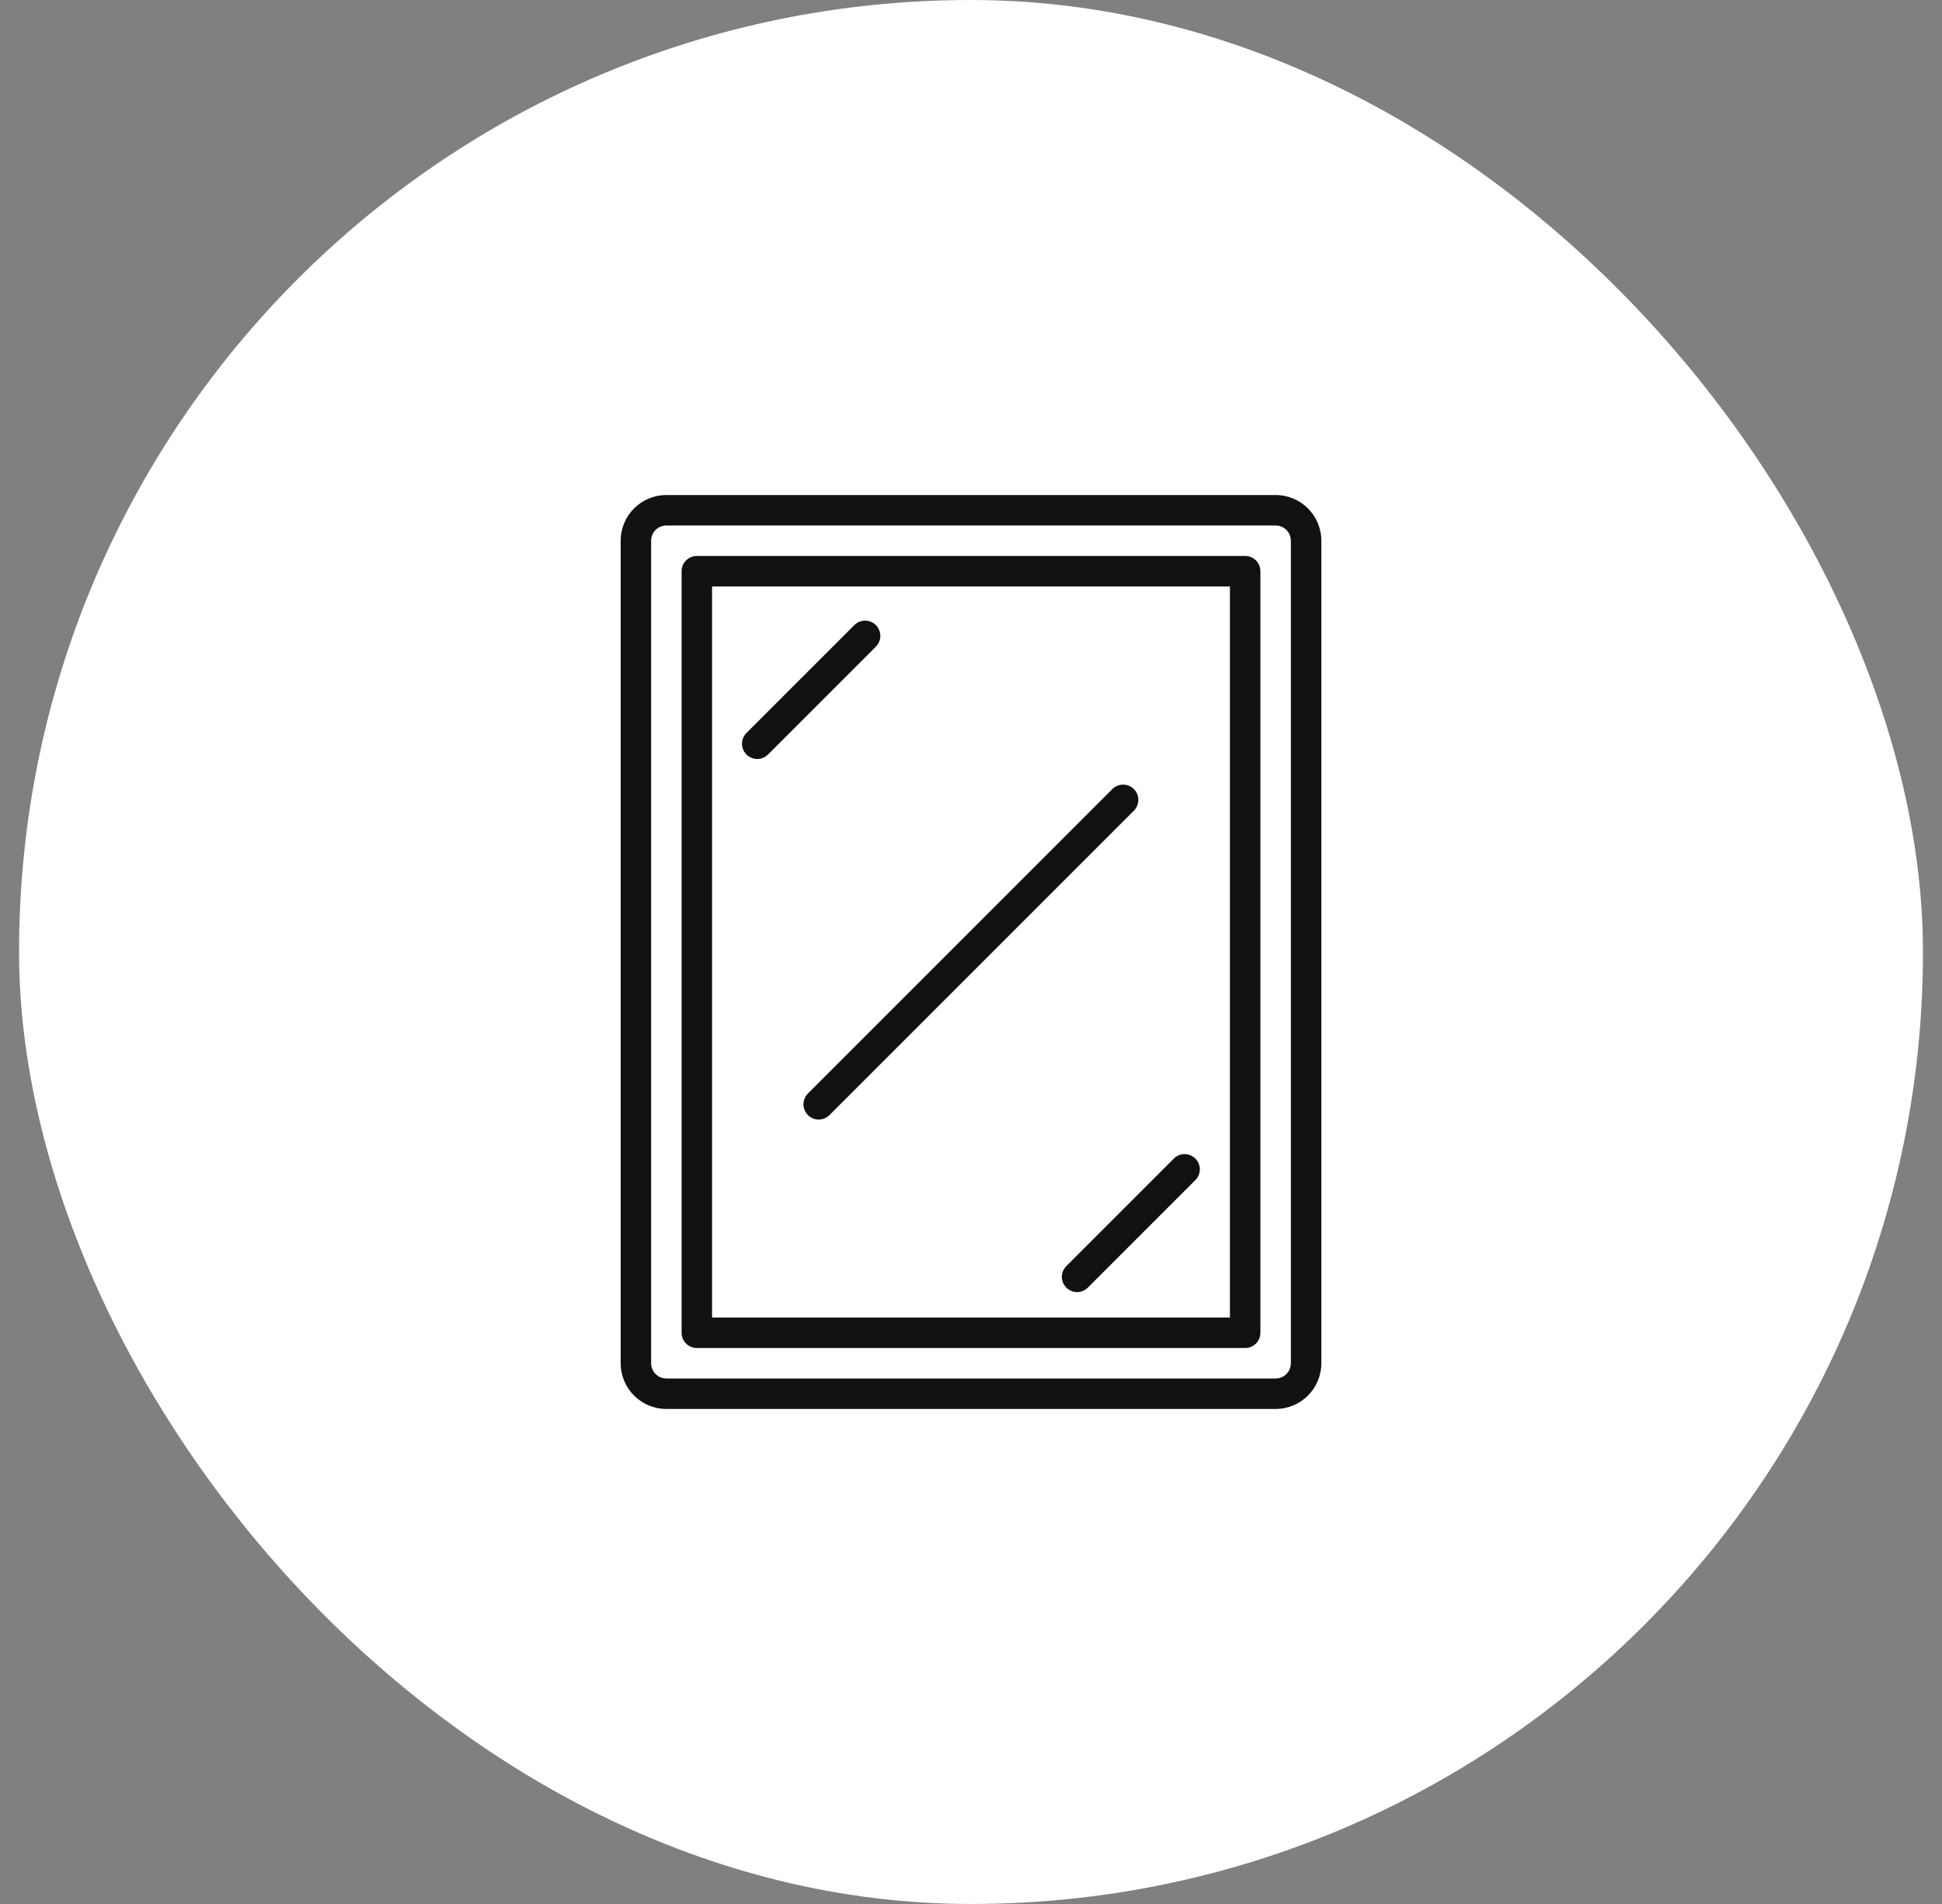
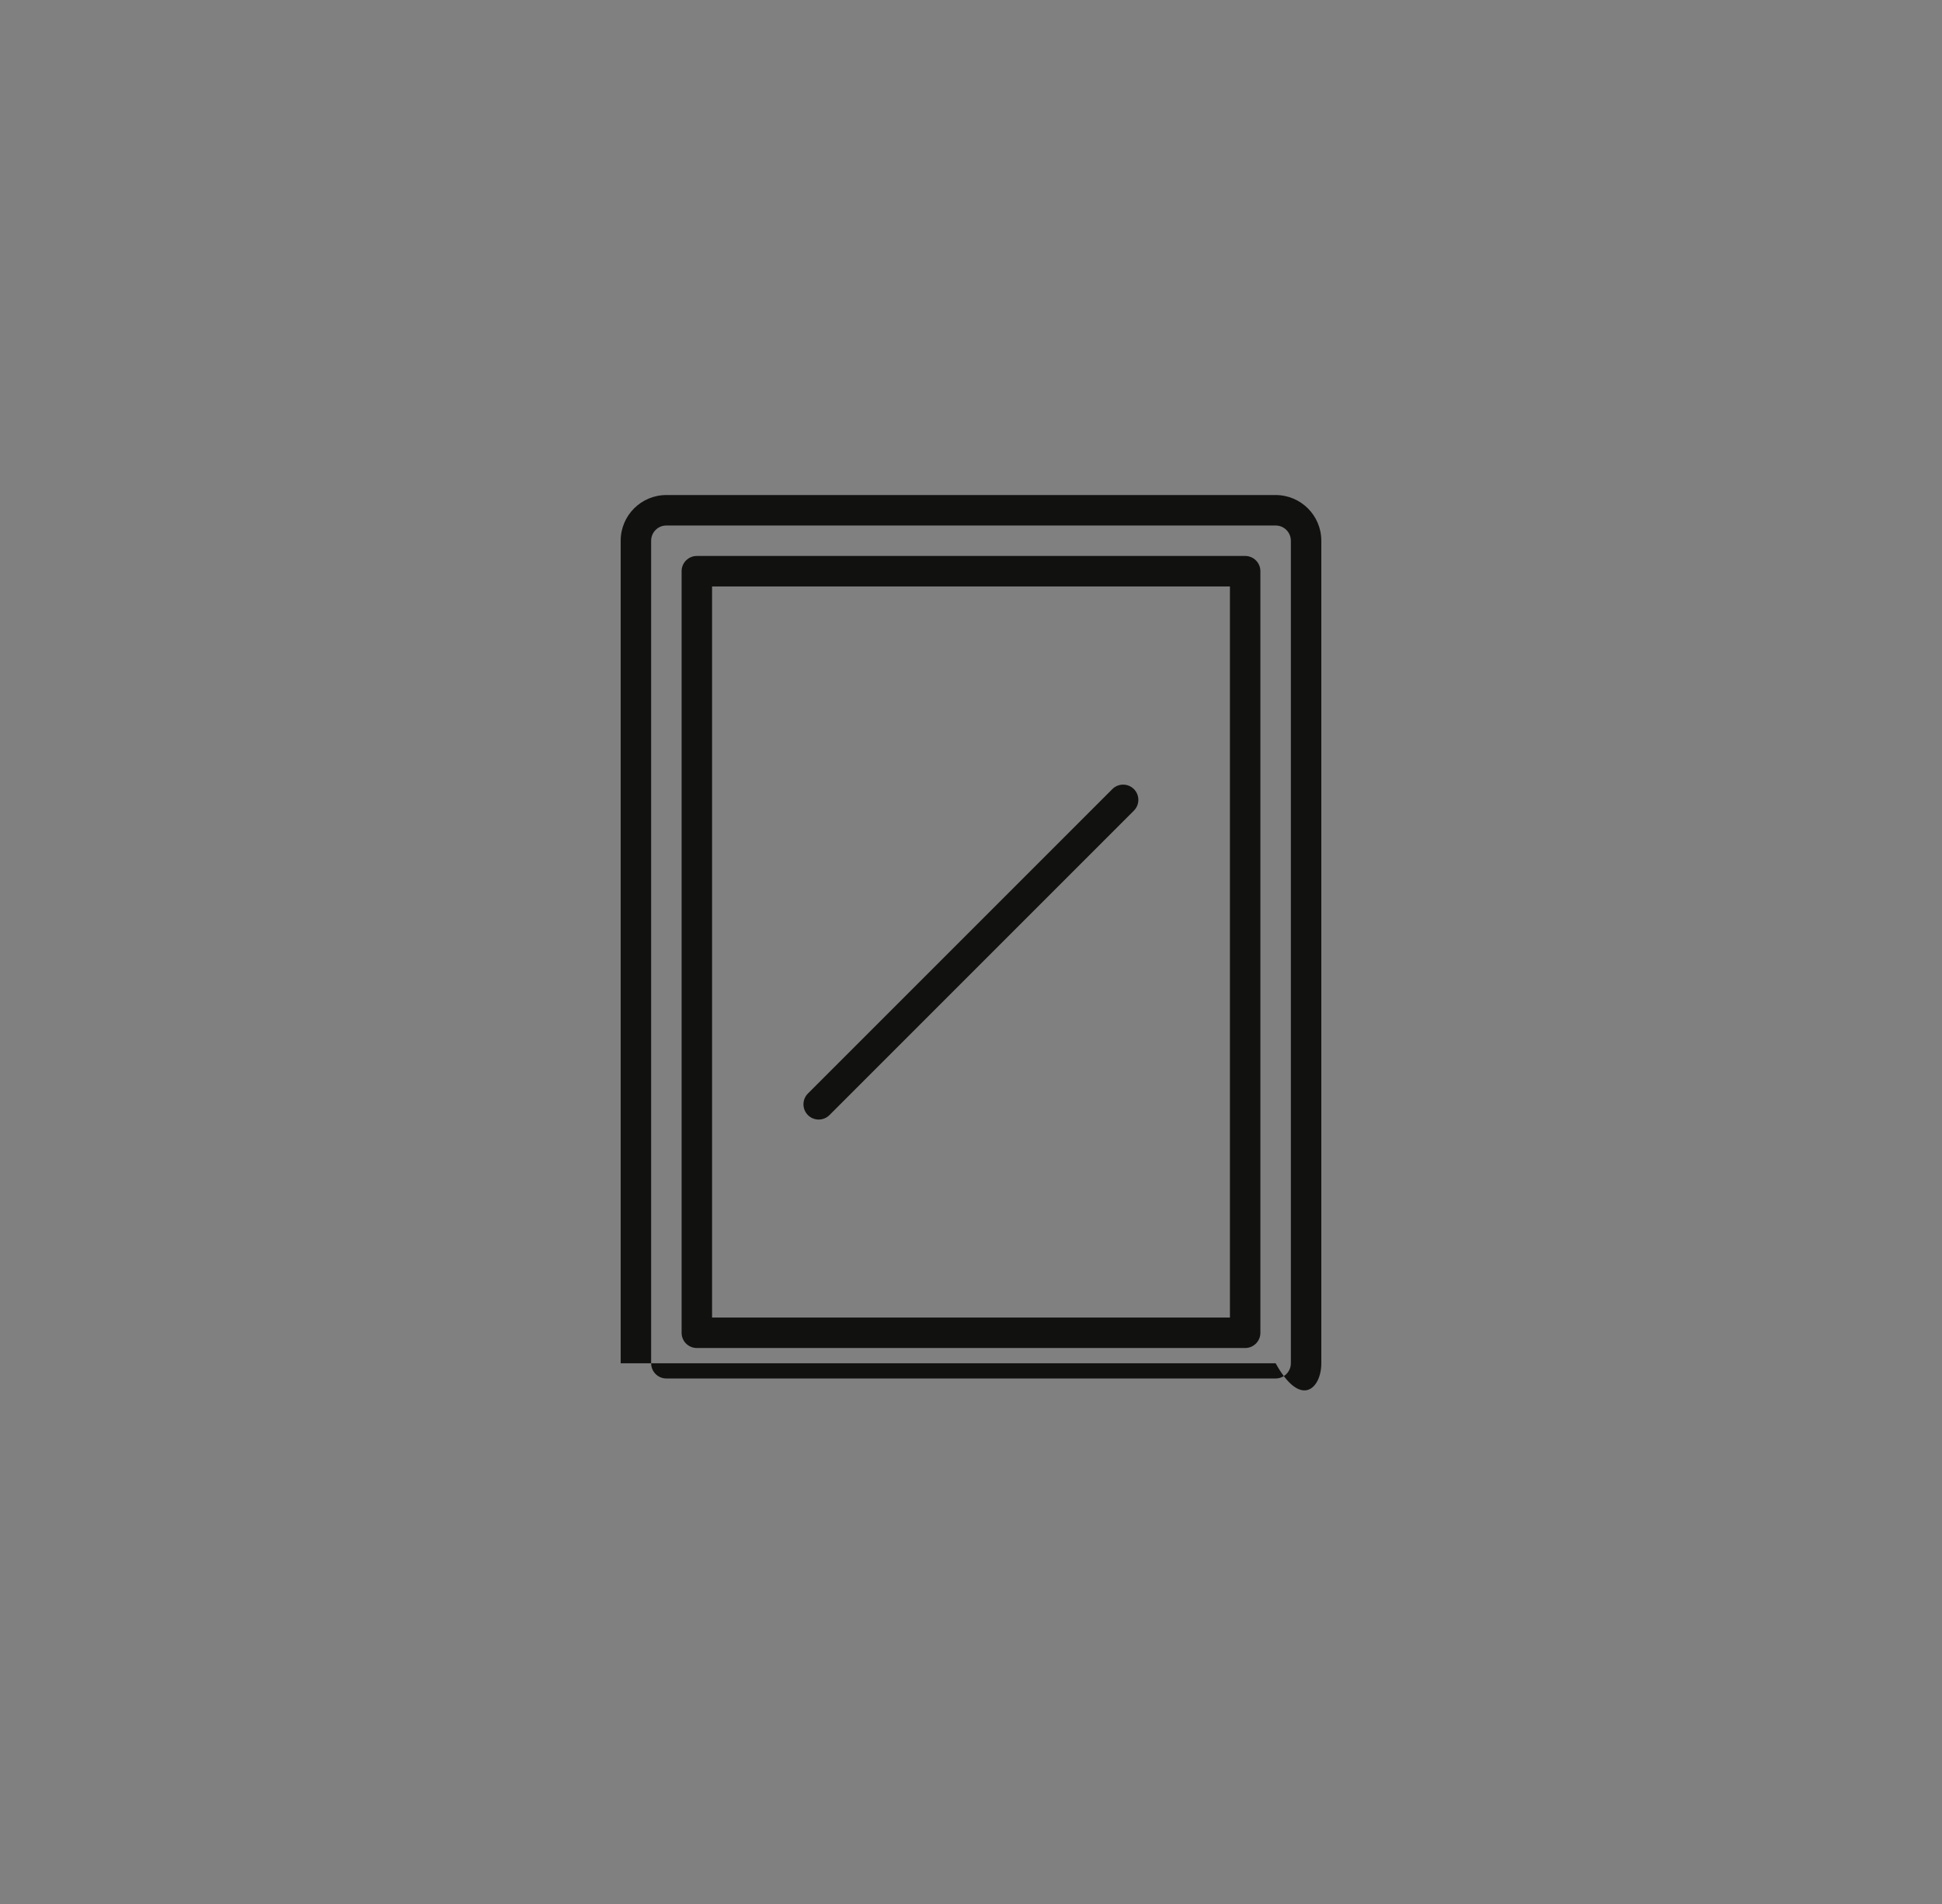
<svg xmlns="http://www.w3.org/2000/svg" width="51" height="50" viewBox="0 0 51 50" fill="none">
  <rect x="0" y="0" width="51" height="50" fill="#808080" stroke="none" />
-   <rect x="0.5" width="50" height="50" rx="25" fill="white" />
  <g clip-path="url(#clip0_3144_1221)">
-     <path d="M33.5 13H17.5C16.837 13 16.3 13.537 16.3 14.2V35.8C16.3 36.463 16.837 37 17.5 37H33.5C34.163 37 34.7 36.463 34.7 35.8V14.2C34.7 13.537 34.163 13 33.5 13ZM33.9 35.8C33.9 36.021 33.721 36.2 33.5 36.2H17.5C17.279 36.2 17.1 36.021 17.1 35.8V14.2C17.1 13.979 17.279 13.8 17.5 13.8H33.5C33.721 13.8 33.9 13.979 33.9 14.2V35.8Z" fill="#111110" />
+     <path d="M33.5 13H17.5C16.837 13 16.3 13.537 16.3 14.2V35.8H33.5C34.163 37 34.7 36.463 34.7 35.8V14.2C34.7 13.537 34.163 13 33.5 13ZM33.9 35.8C33.9 36.021 33.721 36.2 33.5 36.2H17.5C17.279 36.2 17.1 36.021 17.1 35.8V14.2C17.1 13.979 17.279 13.8 17.5 13.8H33.5C33.721 13.8 33.9 13.979 33.9 14.2V35.8Z" fill="#111110" />
    <path d="M32.7 14.6H18.3C18.079 14.6 17.9 14.779 17.9 15V35C17.9 35.221 18.079 35.4 18.3 35.4H32.7C32.921 35.4 33.1 35.221 33.1 35V15C33.1 14.779 32.921 14.6 32.7 14.6ZM32.3 34.6H18.7V15.4H32.3V34.6Z" fill="#111110" />
-     <path d="M19.886 19.932C19.992 19.932 20.093 19.89 20.169 19.814L22.997 16.986C23.101 16.885 23.143 16.736 23.106 16.597C23.07 16.457 22.961 16.348 22.821 16.311C22.681 16.274 22.532 16.316 22.432 16.42L19.603 19.249C19.489 19.363 19.454 19.535 19.516 19.685C19.578 19.834 19.724 19.932 19.886 19.932Z" fill="#111110" />
-     <path d="M28.003 33.814C28.159 33.971 28.412 33.971 28.568 33.814L31.397 30.985C31.549 30.829 31.547 30.579 31.392 30.425C31.238 30.27 30.988 30.268 30.832 30.42L28.003 33.249C27.847 33.405 27.847 33.658 28.003 33.814Z" fill="#111110" />
    <path d="M21.217 29.283C21.373 29.439 21.627 29.439 21.783 29.283L29.783 21.283C29.934 21.126 29.932 20.876 29.778 20.722C29.624 20.568 29.374 20.566 29.217 20.717L21.217 28.717C21.061 28.873 21.061 29.127 21.217 29.283Z" fill="#111110" />
  </g>
  <defs>
    <clipPath id="clip0_3144_1221">
      <rect width="24" height="24" fill="white" transform="translate(13.5 13)" />
    </clipPath>
  </defs>
</svg>